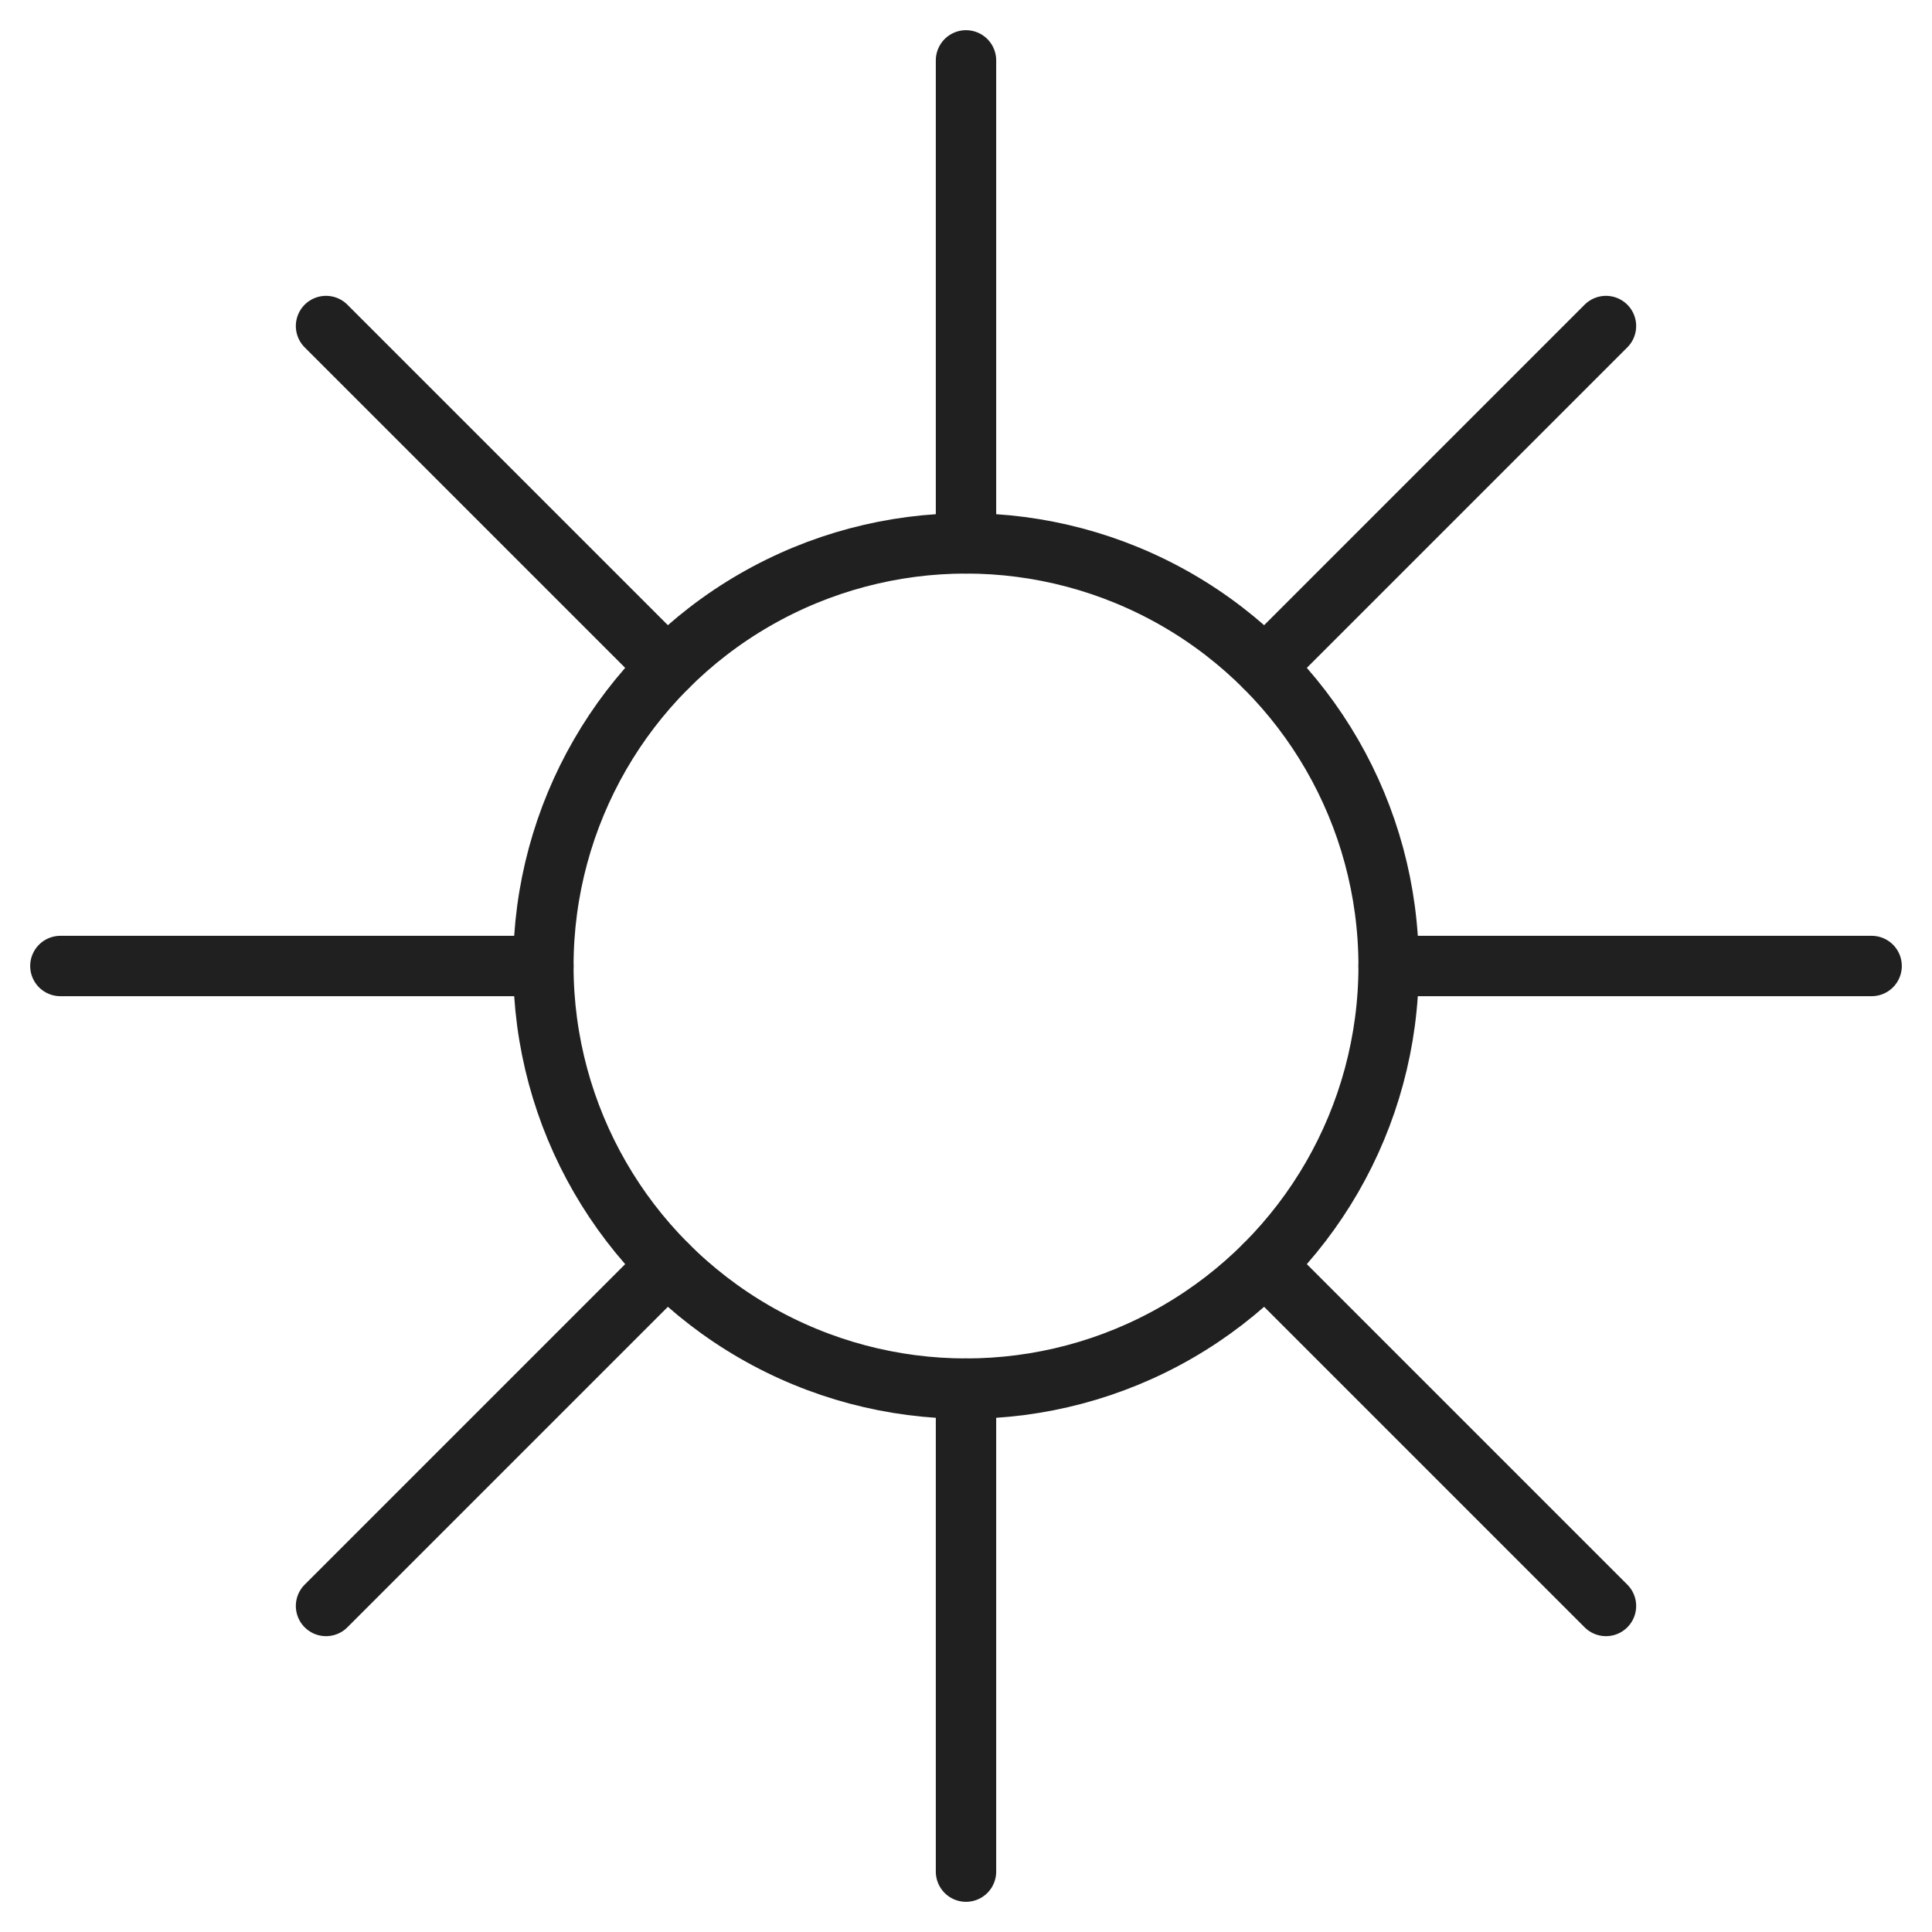
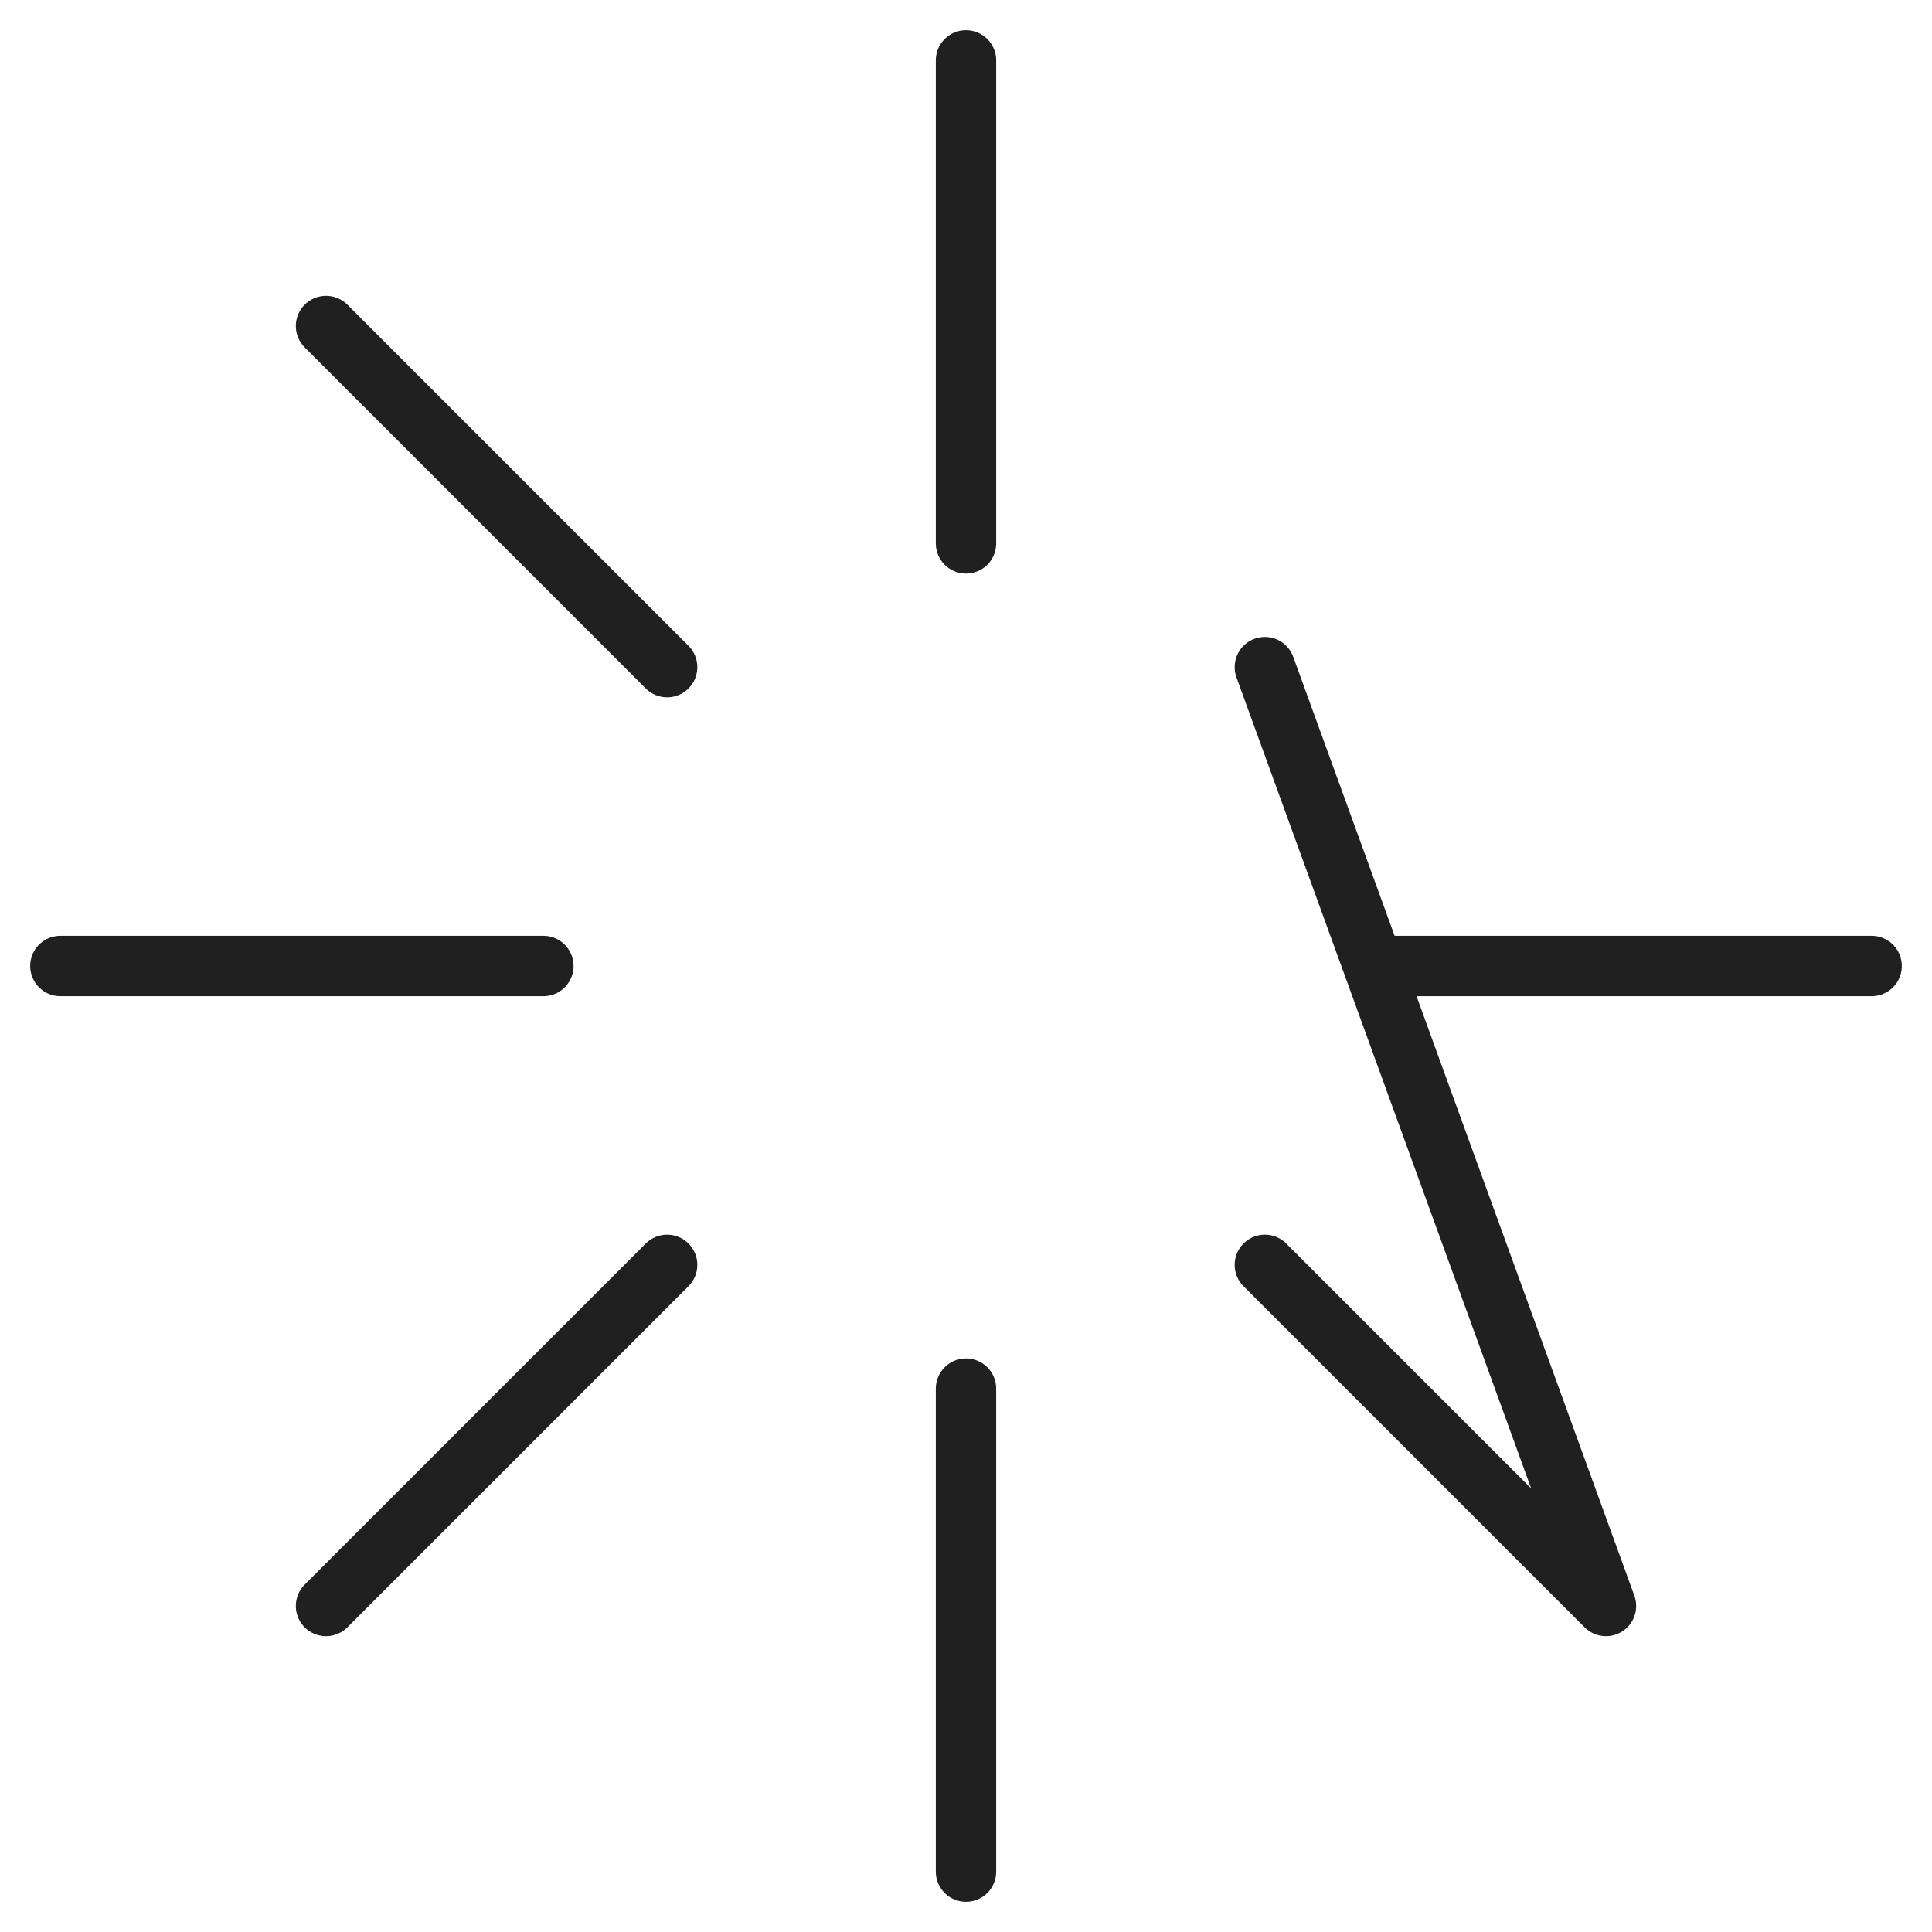
<svg xmlns="http://www.w3.org/2000/svg" viewBox="0 0 64 64" aria-labelledby="title" aria-describedby="desc" role="img">
  <title>Sunny</title>
  <desc>A line styled icon from Orion Icon Library.</desc>
-   <path data-name="layer2" fill="none" stroke="#202020" stroke-miterlimit="10" stroke-width="2" d="M32 2v16m0 28v16m30-30H46m-28 0H2m8.8-21.2l11.3 11.3m19.8 19.8l11.3 11.3m0-42.4L41.9 22.1M22.1 41.9L10.8 53.2" stroke-linejoin="round" stroke-linecap="round" />
-   <circle data-name="layer1" cx="32" cy="32" r="14" fill="none" stroke="#202020" stroke-miterlimit="10" stroke-width="2" stroke-linejoin="round" stroke-linecap="round" />
+   <path data-name="layer2" fill="none" stroke="#202020" stroke-miterlimit="10" stroke-width="2" d="M32 2v16m0 28v16m30-30H46m-28 0H2m8.8-21.2l11.3 11.3m19.8 19.8l11.3 11.3L41.9 22.1M22.1 41.9L10.8 53.2" stroke-linejoin="round" stroke-linecap="round" />
</svg>